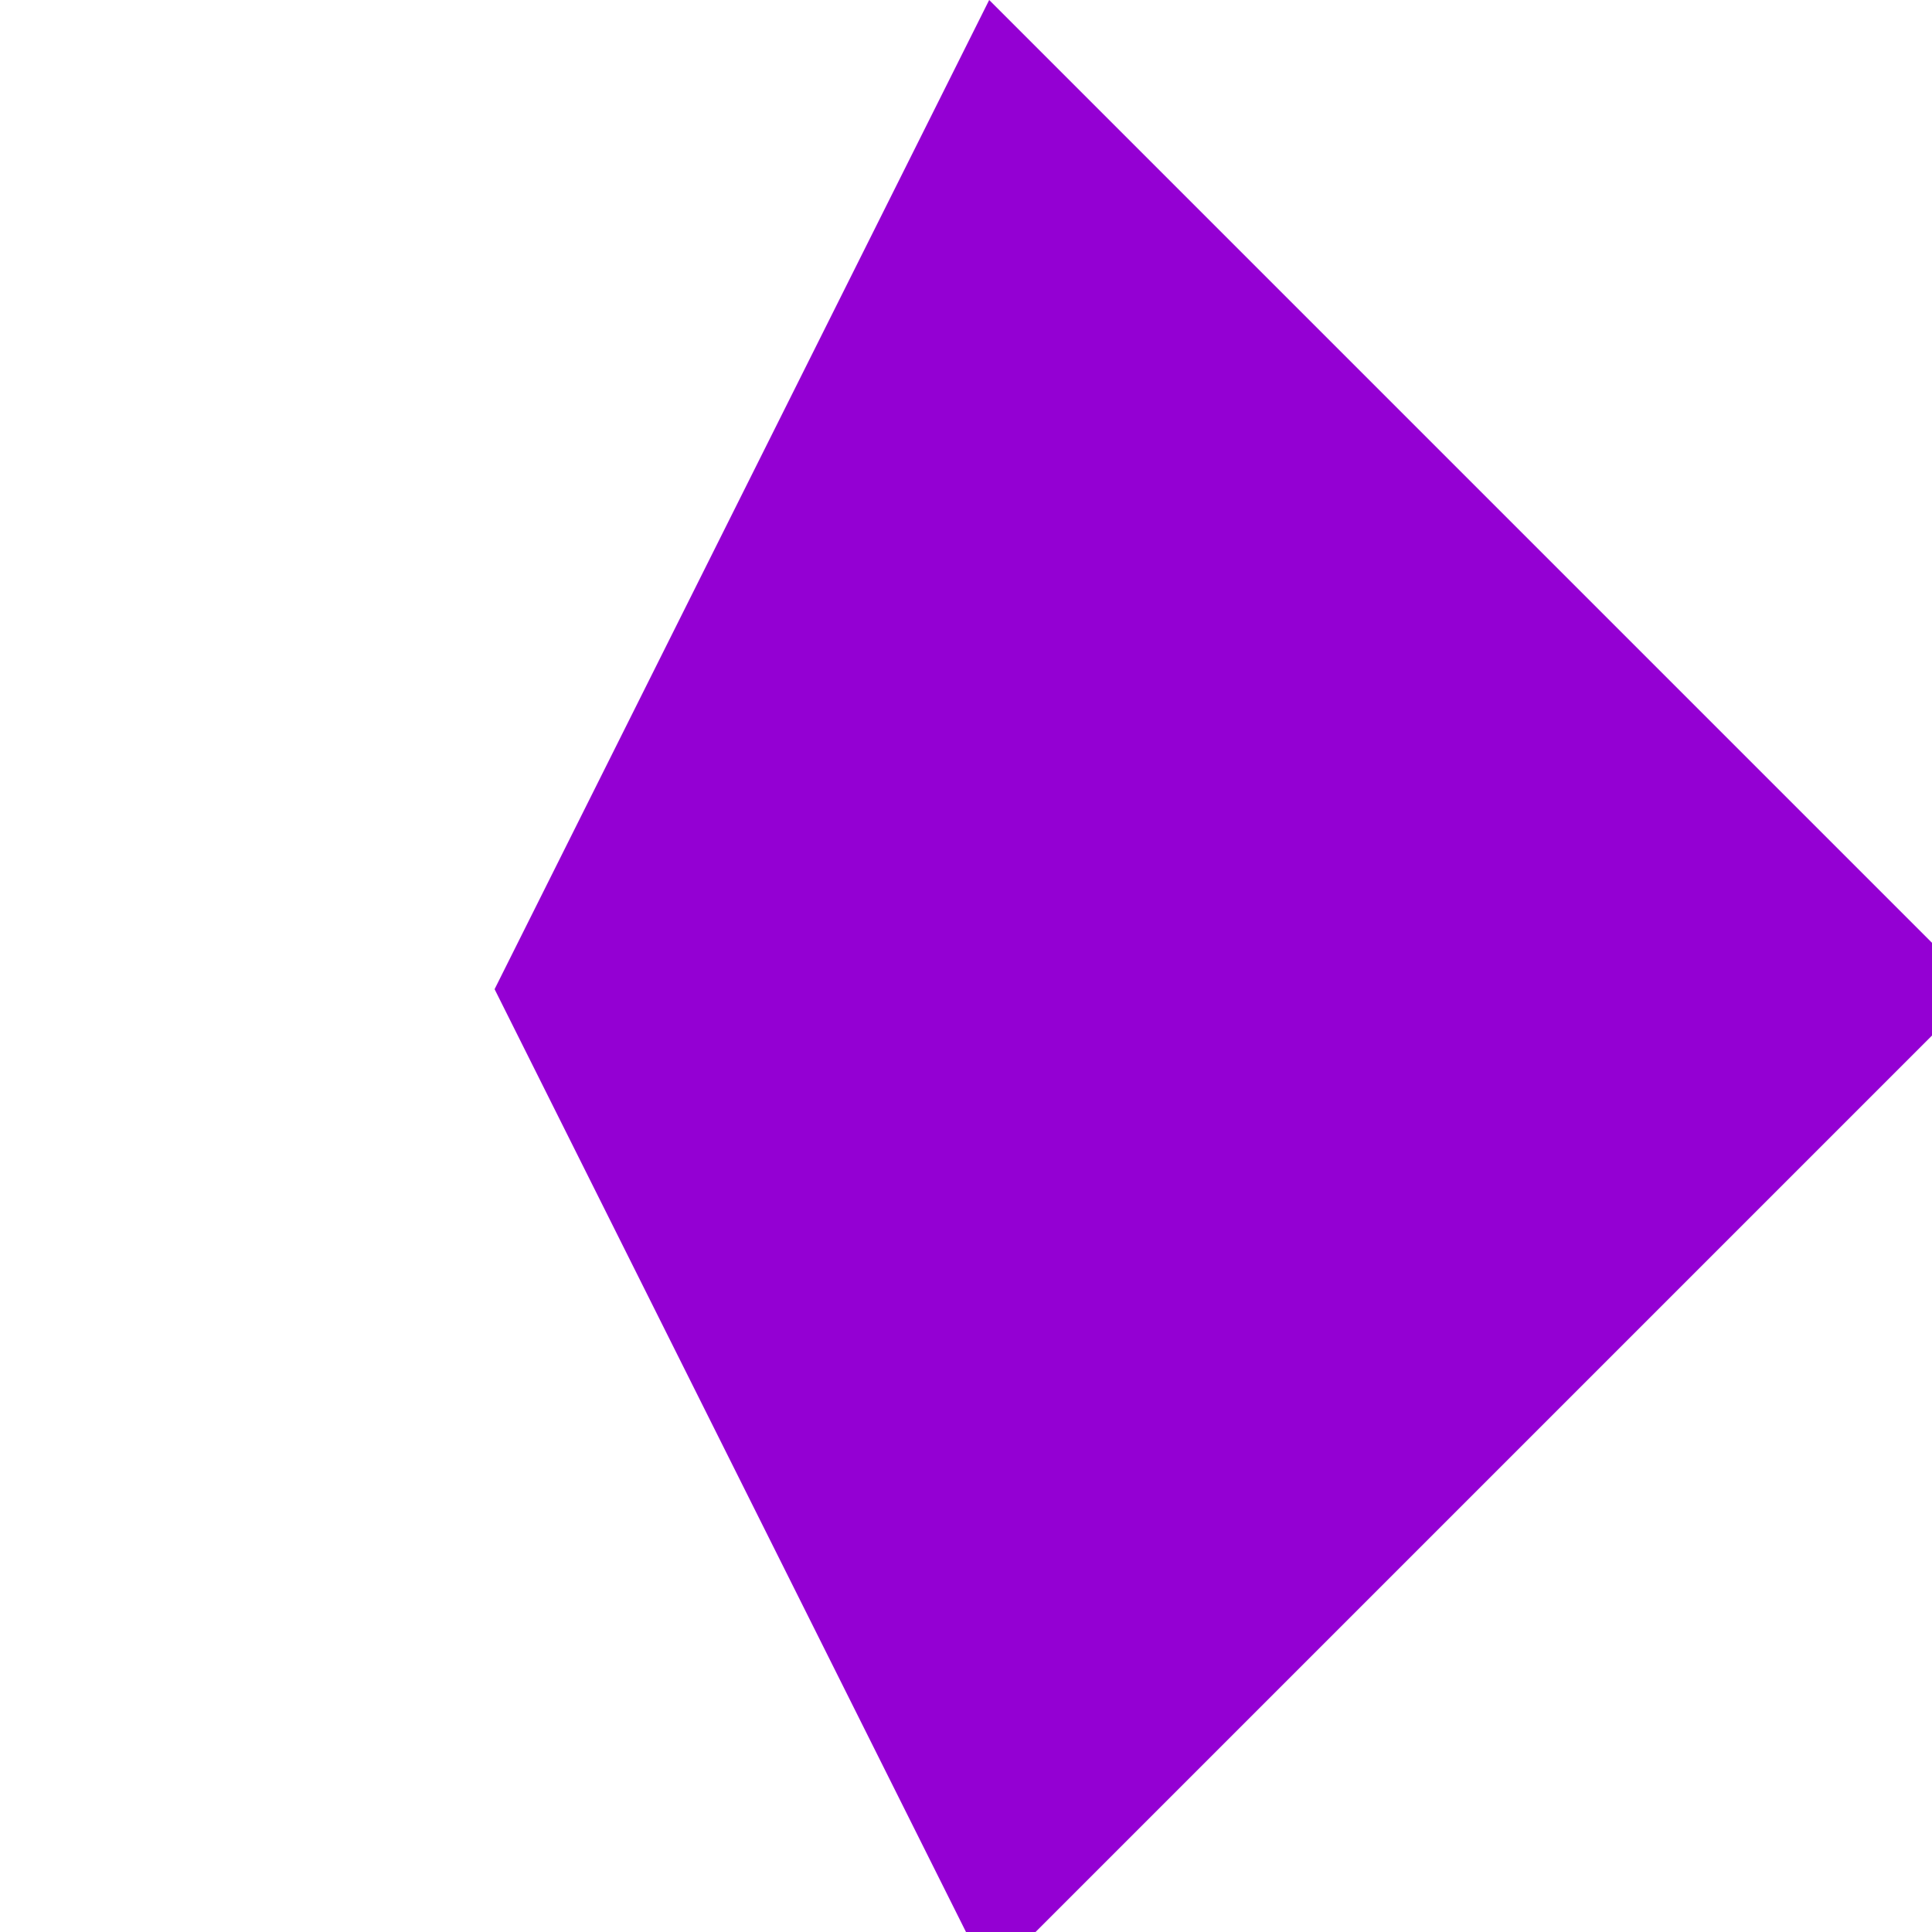
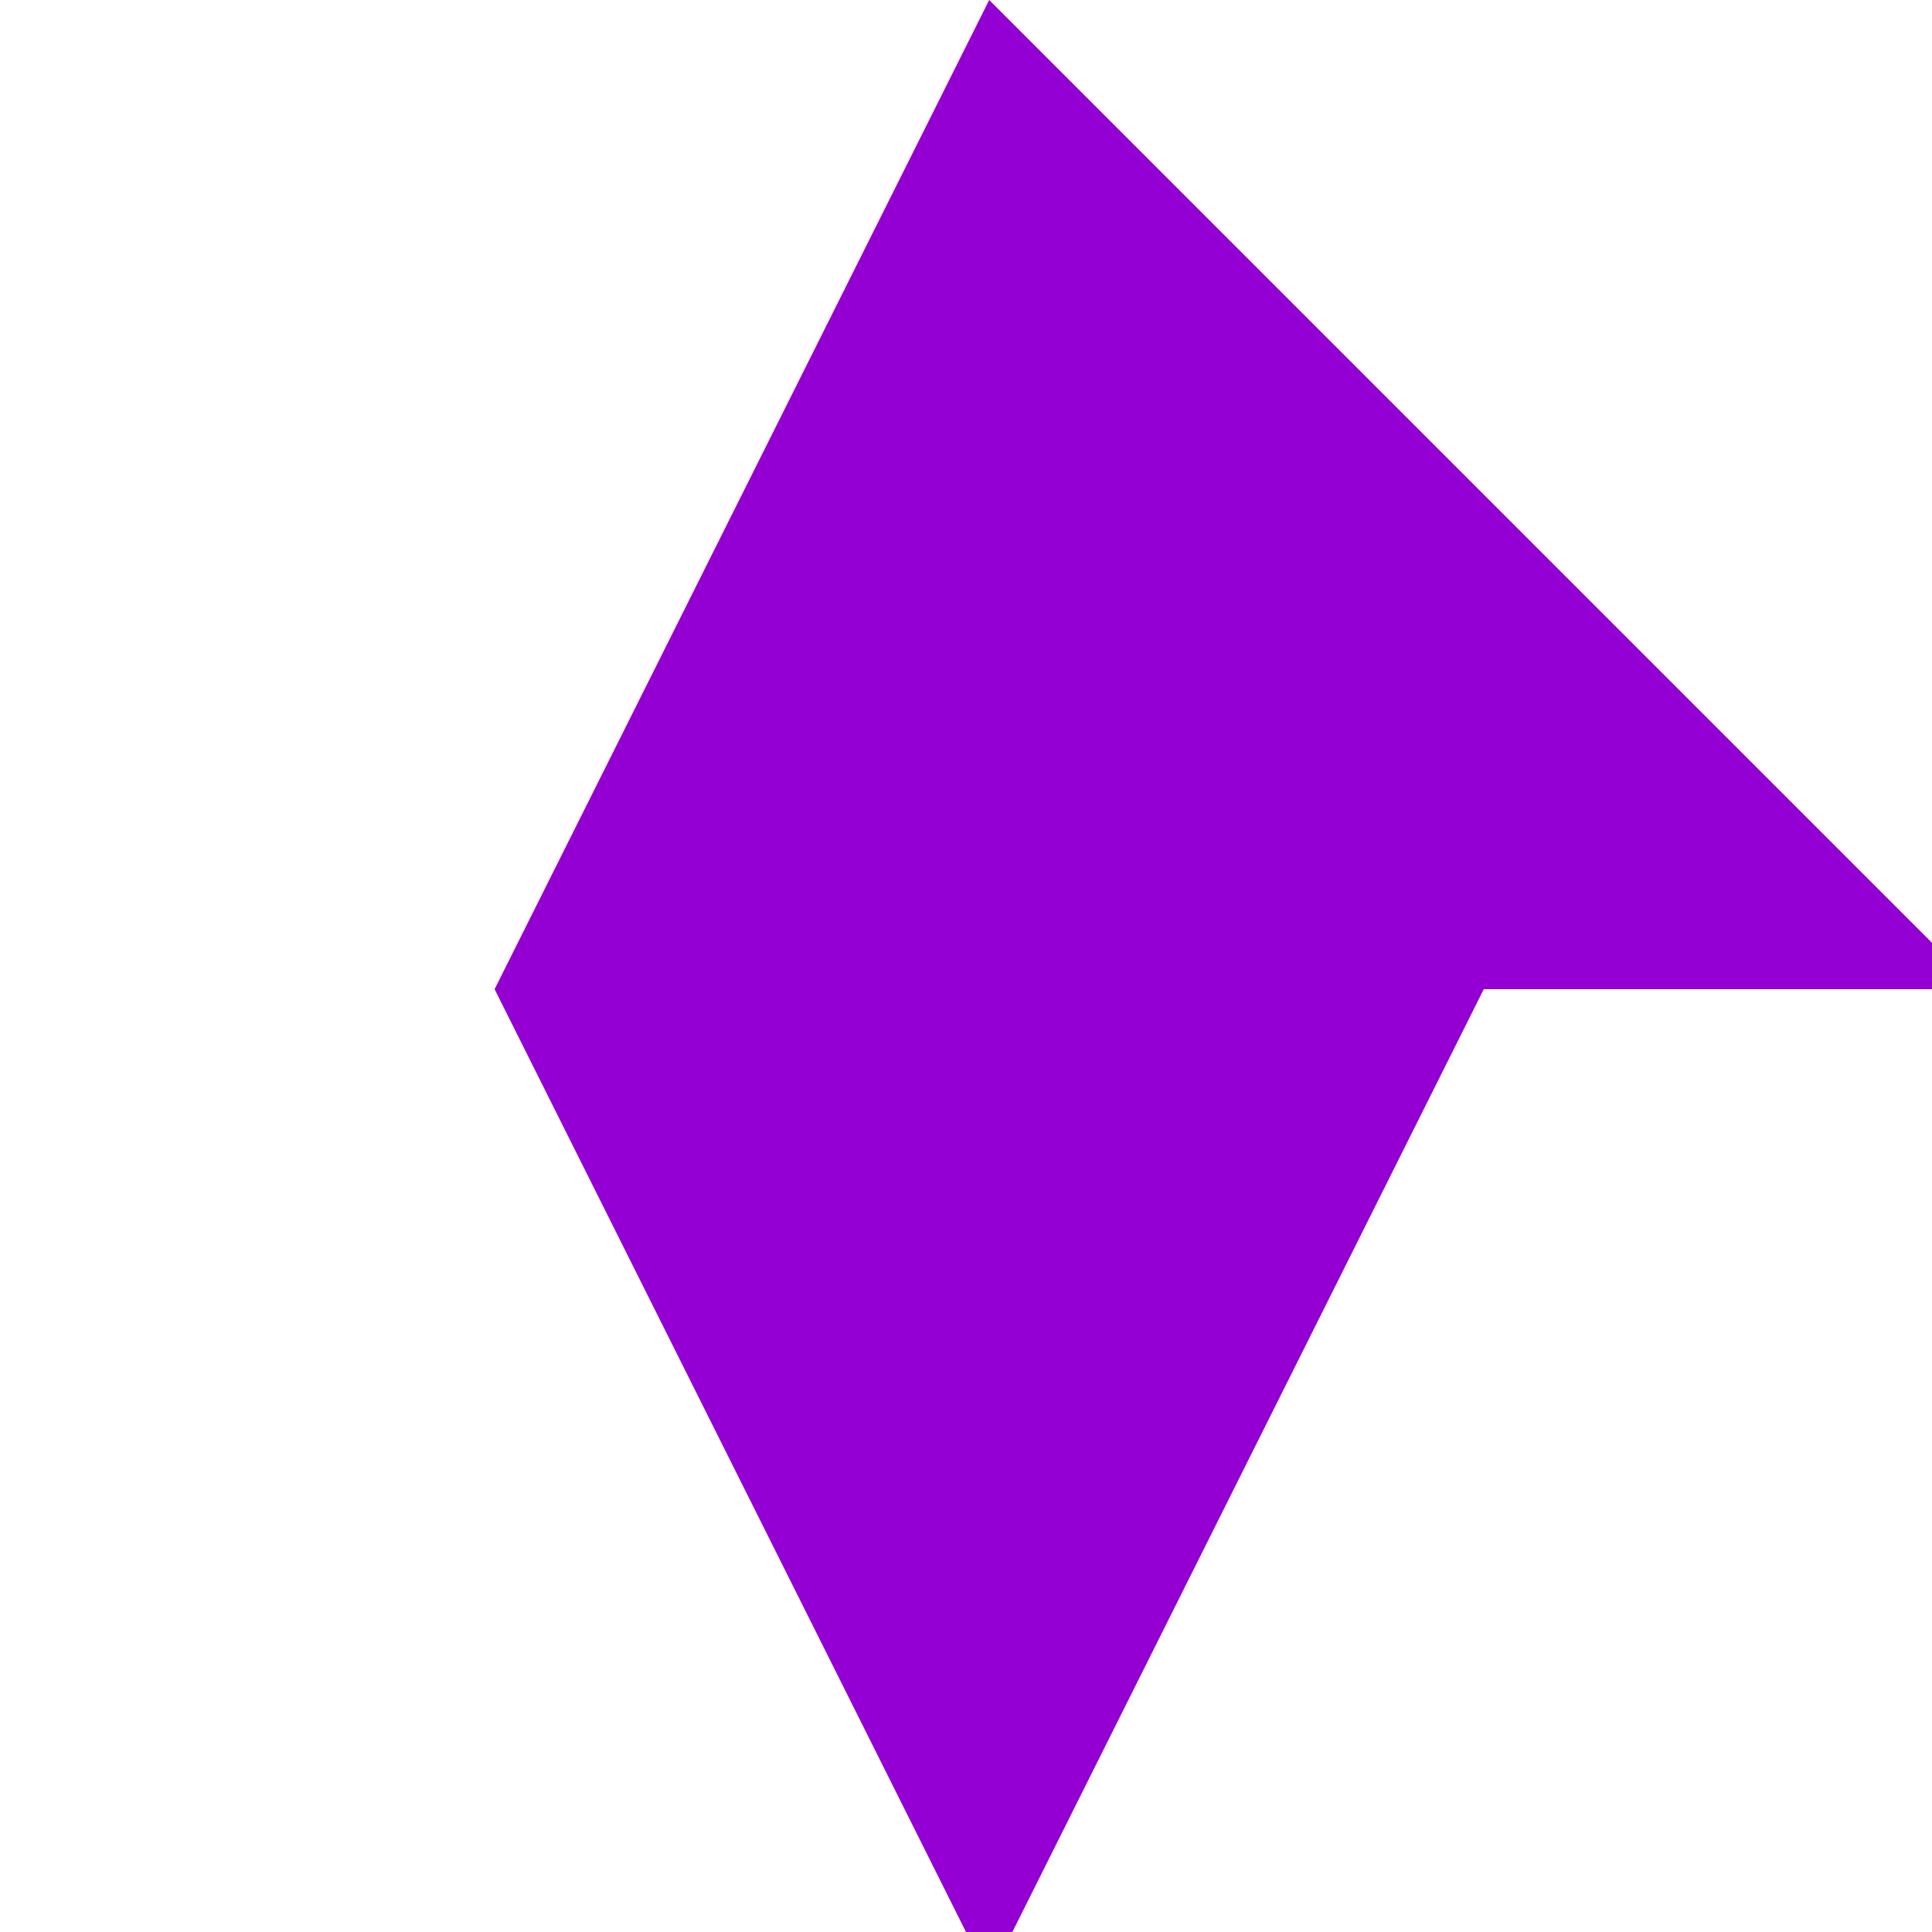
<svg xmlns="http://www.w3.org/2000/svg" width="500" height="500">
  <defs />
  <g>
-     <path fill="darkviolet" stroke="none" paint-order="stroke fill markers" d=" M 256 0 L 128 256 L 384 256 M 128 256 L 256 512 L 384 256 M 256 0 L 512 256 L 384 256 M 256 512 L 512 256 L 384 256" />
+     <path fill="darkviolet" stroke="none" paint-order="stroke fill markers" d=" M 256 0 L 128 256 L 384 256 M 128 256 L 256 512 L 384 256 M 256 0 L 512 256 L 384 256 L 512 256 L 384 256" />
  </g>
</svg>